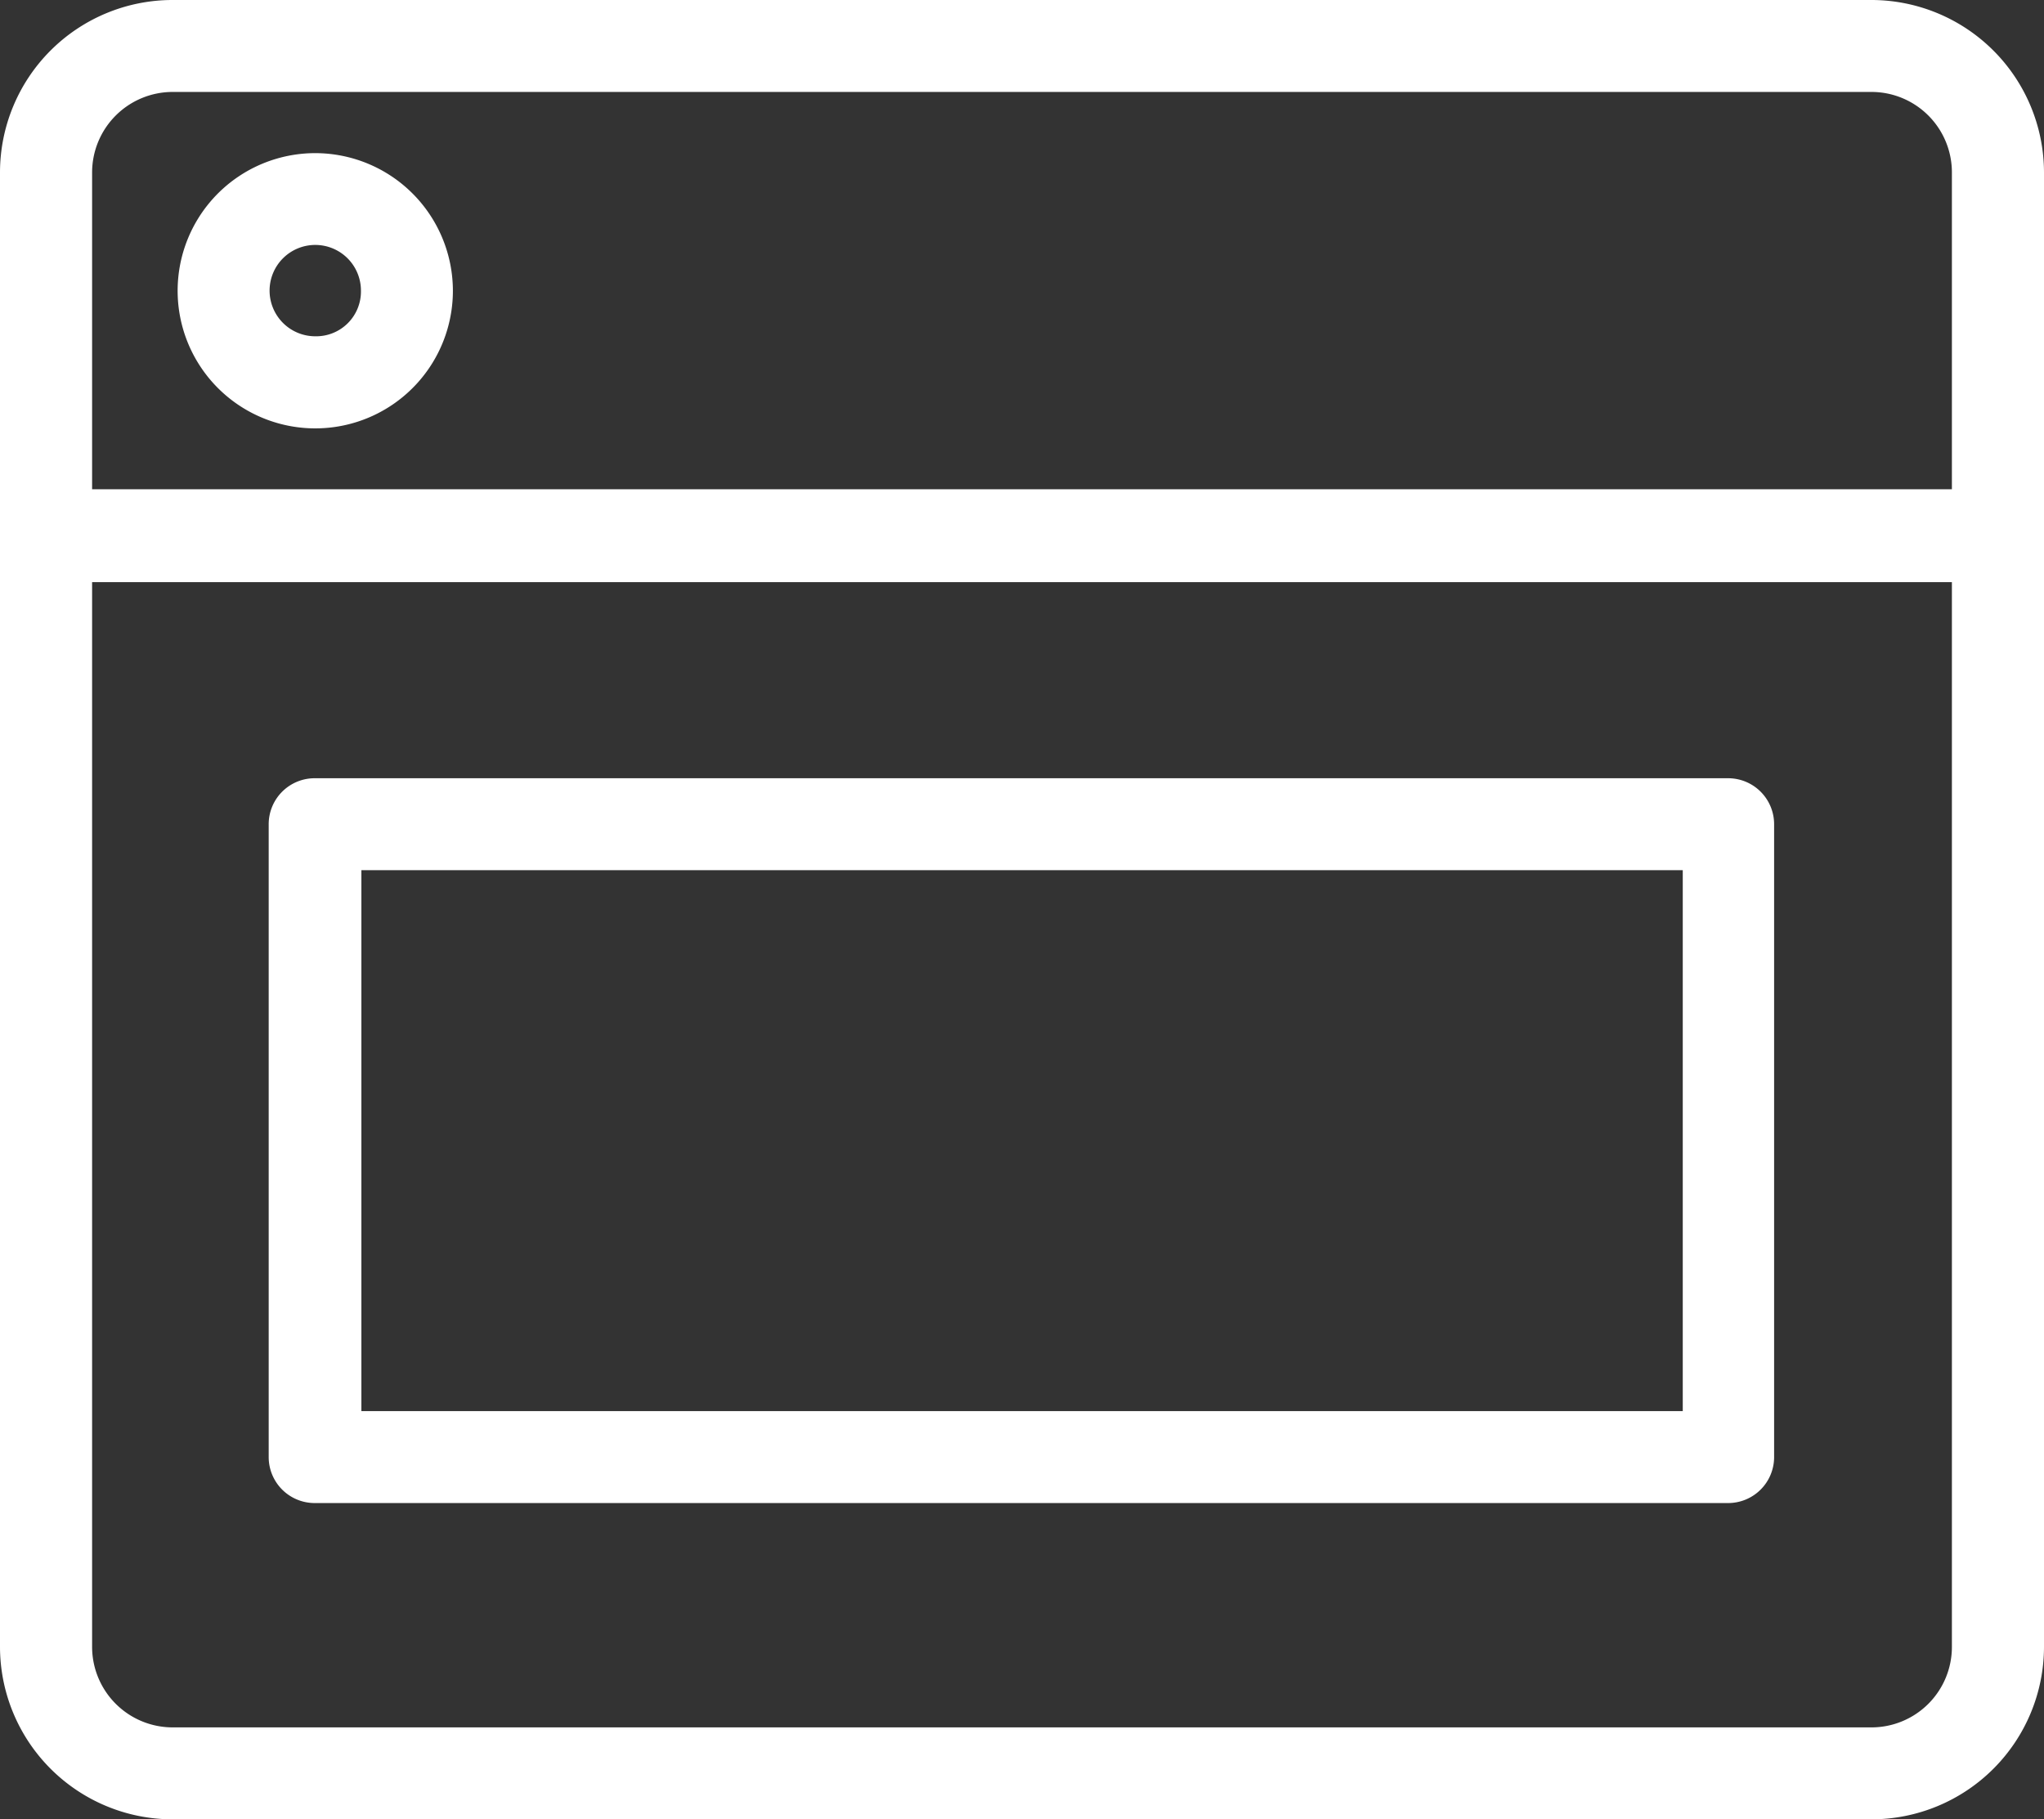
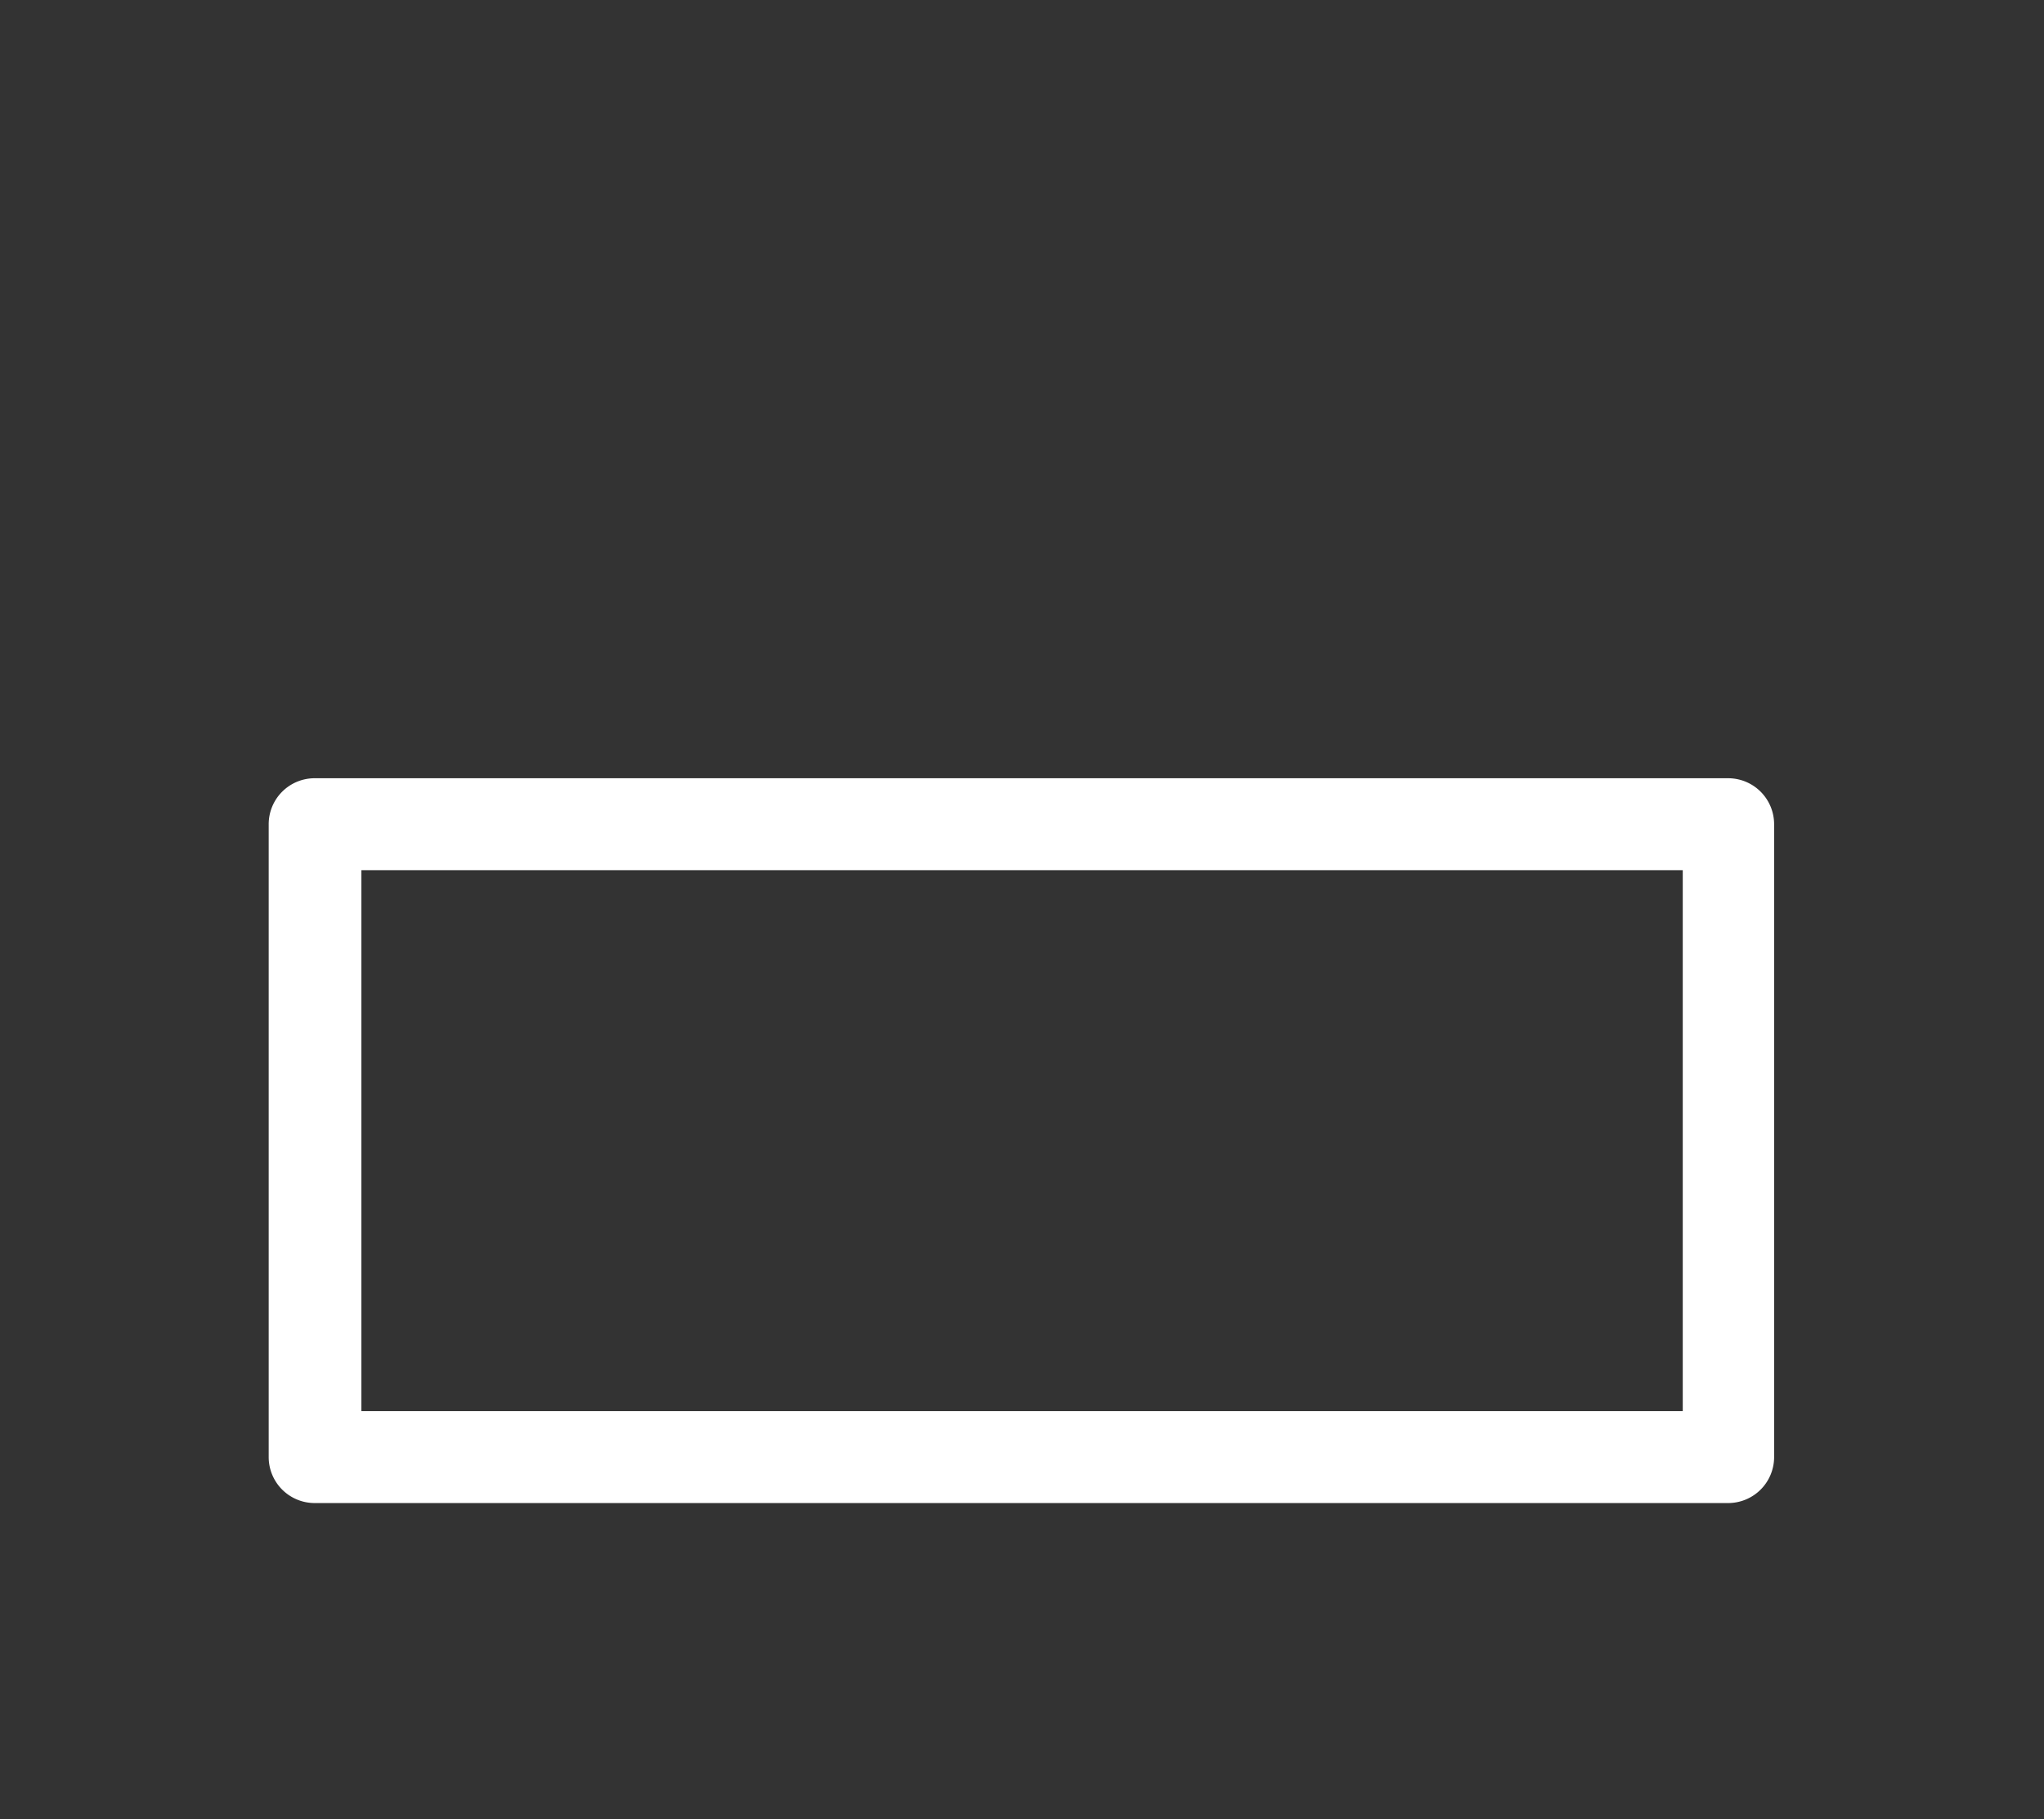
<svg xmlns="http://www.w3.org/2000/svg" viewBox="0 0 136.93 121.89">
  <rect x="0" y="0" width="136.93" height="121.89" fill="#333333" stroke="none" />
  <defs>
    <style>.cls-1{fill:#fff;}</style>
  </defs>
  <title>projets_picto6</title>
  <g id="Calque_2" data-name="Calque 2">
    <g id="Calque_1-2" data-name="Calque 1">
-       <path class="cls-1" d="M125.37,0H11.56A11.56,11.56,0,0,0,0,11.55v98.78a11.57,11.57,0,0,0,11.56,11.56H125.37a11.57,11.57,0,0,0,11.56-11.56V11.55A11.57,11.57,0,0,0,125.37,0Zm5.39,110.33a5.39,5.39,0,0,1-5.39,5.4H11.56a5.4,5.4,0,0,1-5.39-5.4V39H130.76Zm0-77.55H6.17V11.55a5.4,5.4,0,0,1,5.39-5.39H125.37a5.39,5.39,0,0,1,5.39,5.39Z" />
-       <path class="cls-1" d="M21.13,10.26a9.22,9.22,0,1,0,9.21,9.22A9.23,9.23,0,0,0,21.13,10.26Zm0,12.27a3.06,3.06,0,1,1,3.05-3.05A3,3,0,0,1,21.13,22.53Z" />
      <path class="cls-1" d="M115.81,52.14H21.13A3.08,3.08,0,0,0,18,55.22v42.4a3.08,3.08,0,0,0,3.09,3.08h94.68a3.08,3.08,0,0,0,3.08-3.08V55.22A3.08,3.08,0,0,0,115.81,52.14Zm-91.6,42.4V58.3h88.52V94.54Z" />
    </g>
  </g>
</svg>